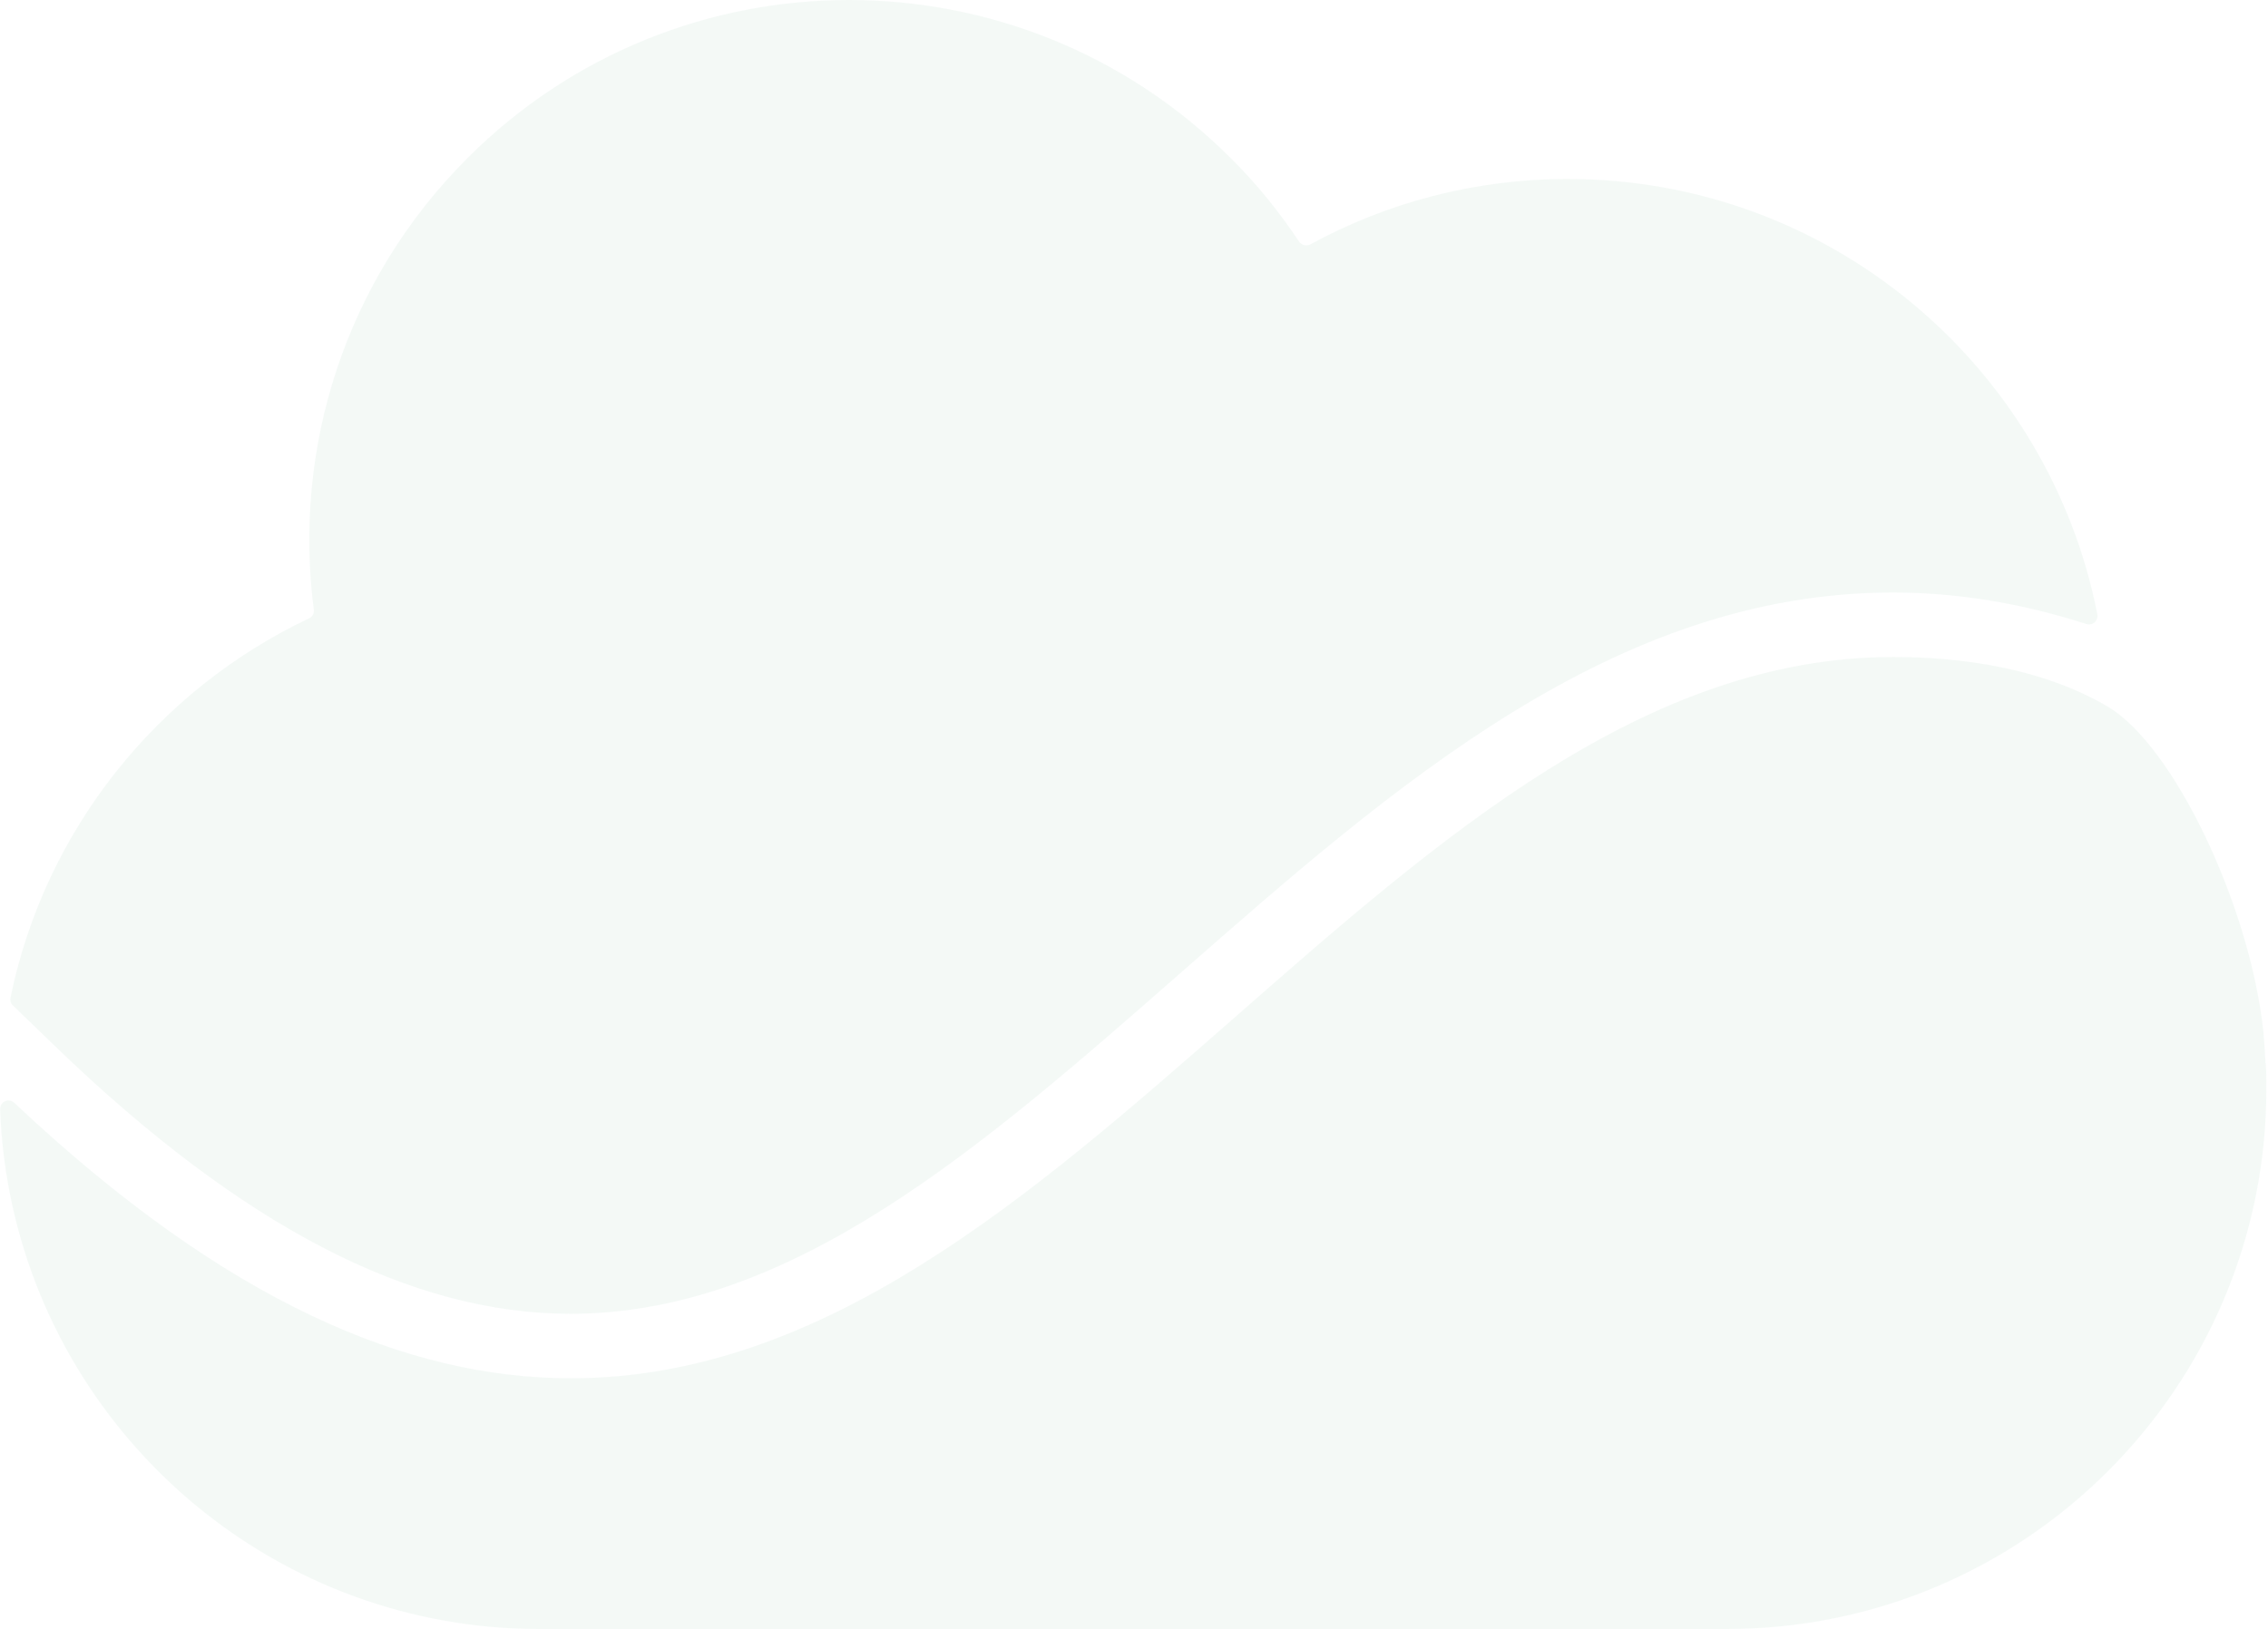
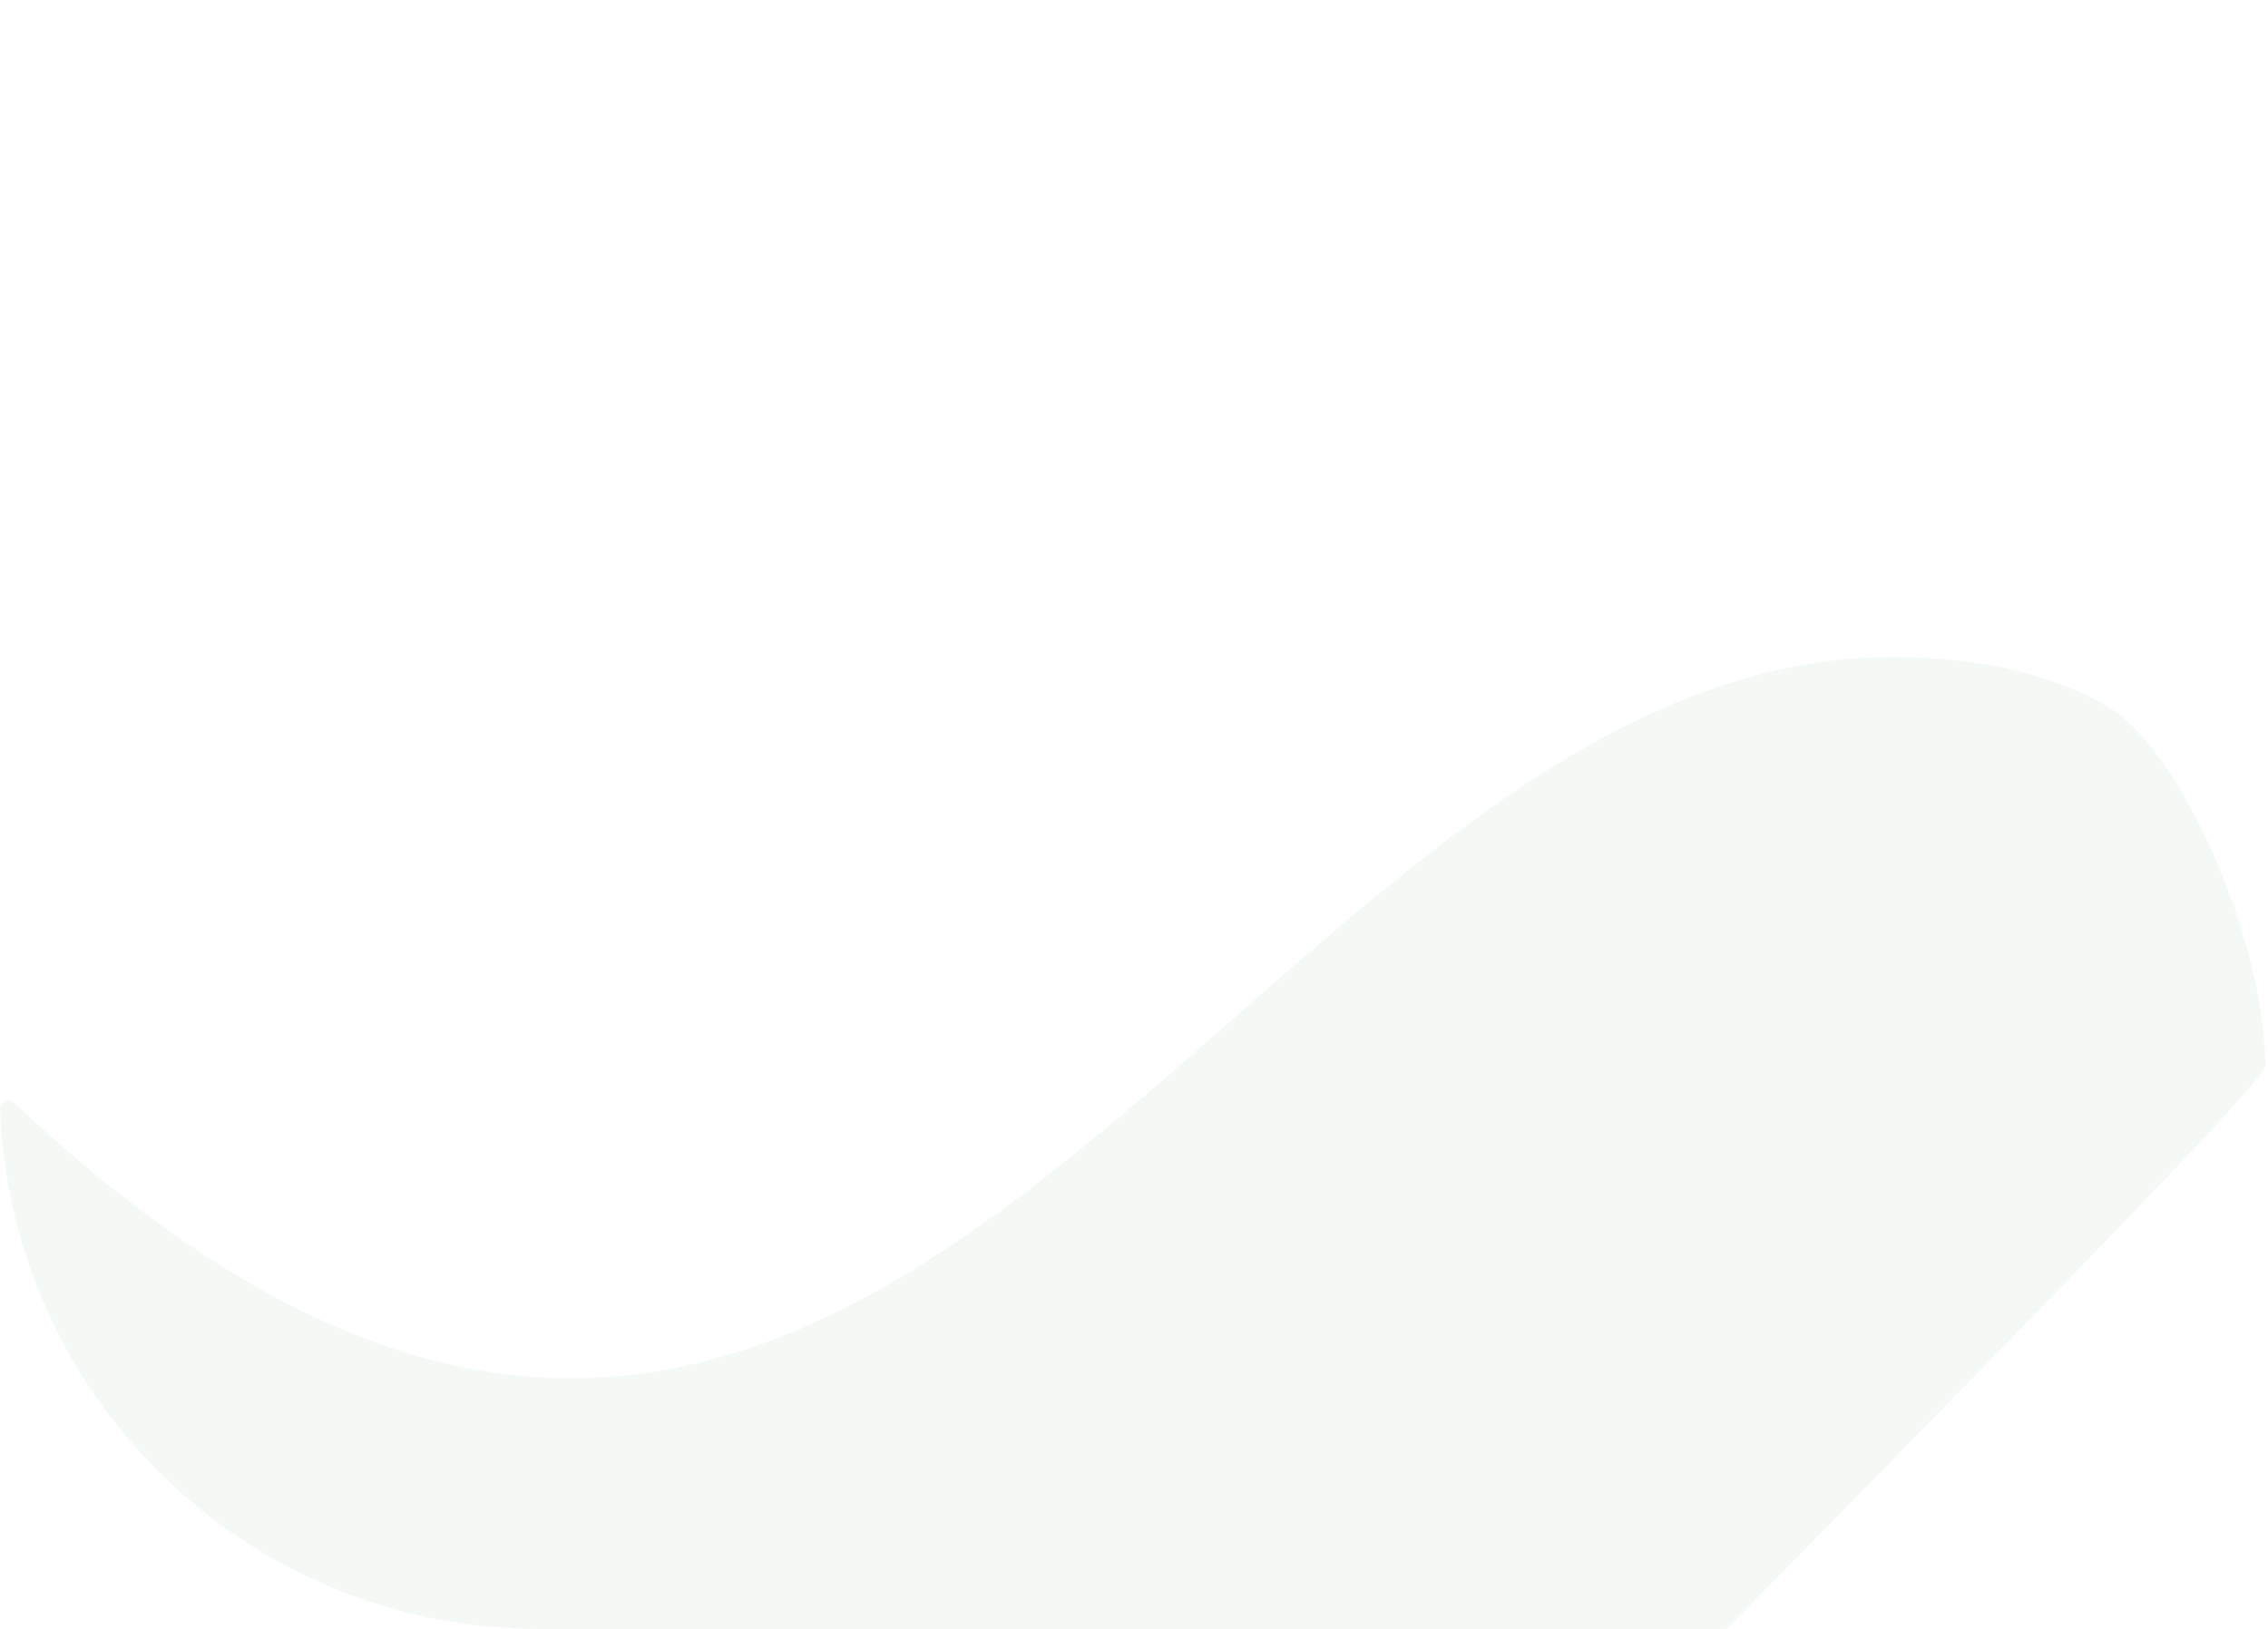
<svg xmlns="http://www.w3.org/2000/svg" width="451" height="324" viewBox="0 0 451 324" fill="none">
  <g opacity="0.05">
-     <path d="M2.088 198.438C1.97 199.029 2.147 199.62 2.561 199.975L11.185 208.306C48.222 243.993 81.716 261.305 113.437 261.305C157.445 261.305 195.132 228.277 235.005 193.298C277.299 156.192 321.012 117.846 376.42 117.846C389.12 117.846 401.998 119.973 414.875 124.109C416.116 124.523 417.297 123.459 417.061 122.159C407.373 72.823 363.897 35.599 311.738 35.599C293.189 35.599 275.763 40.326 260.582 48.598C259.814 49.011 258.869 48.775 258.338 48.066C254.439 42.217 249.95 36.603 244.751 31.463C202.811 -10.488 134.82 -10.488 92.939 31.463C68.425 55.983 58.264 89.367 62.4 121.273C62.518 121.982 62.104 122.691 61.454 122.986C31.387 137.226 8.94 164.996 2.088 198.438V198.438Z" fill="#128547" />
-     <path d="M450.495 211.442C450.495 211.028 450.495 210.674 450.436 210.26C450.377 208.842 450.259 207.424 450.141 206.006C450.141 205.769 450.141 205.474 450.082 205.238C447.424 180.067 432.183 148.22 419.129 140.539C406.074 132.858 390.007 130.672 376.48 130.672C277.772 130.672 213.503 274.131 113.555 274.131C81.184 274.131 45.092 259.124 2.856 219.359C1.734 218.296 -0.038 219.123 0.021 220.659C1.97 272.595 40.721 315.078 90.931 322.759C96.247 323.586 101.741 323.999 107.294 323.999H343.341C402.648 323.999 450.673 275.904 450.673 216.582C450.673 214.869 450.673 213.155 450.554 211.442H450.495Z" fill="#128547" />
+     <path d="M450.495 211.442C450.495 211.028 450.495 210.674 450.436 210.26C450.377 208.842 450.259 207.424 450.141 206.006C450.141 205.769 450.141 205.474 450.082 205.238C447.424 180.067 432.183 148.22 419.129 140.539C406.074 132.858 390.007 130.672 376.48 130.672C277.772 130.672 213.503 274.131 113.555 274.131C81.184 274.131 45.092 259.124 2.856 219.359C1.734 218.296 -0.038 219.123 0.021 220.659C1.97 272.595 40.721 315.078 90.931 322.759C96.247 323.586 101.741 323.999 107.294 323.999H343.341C450.673 214.869 450.673 213.155 450.554 211.442H450.495Z" fill="#128547" />
  </g>
</svg>